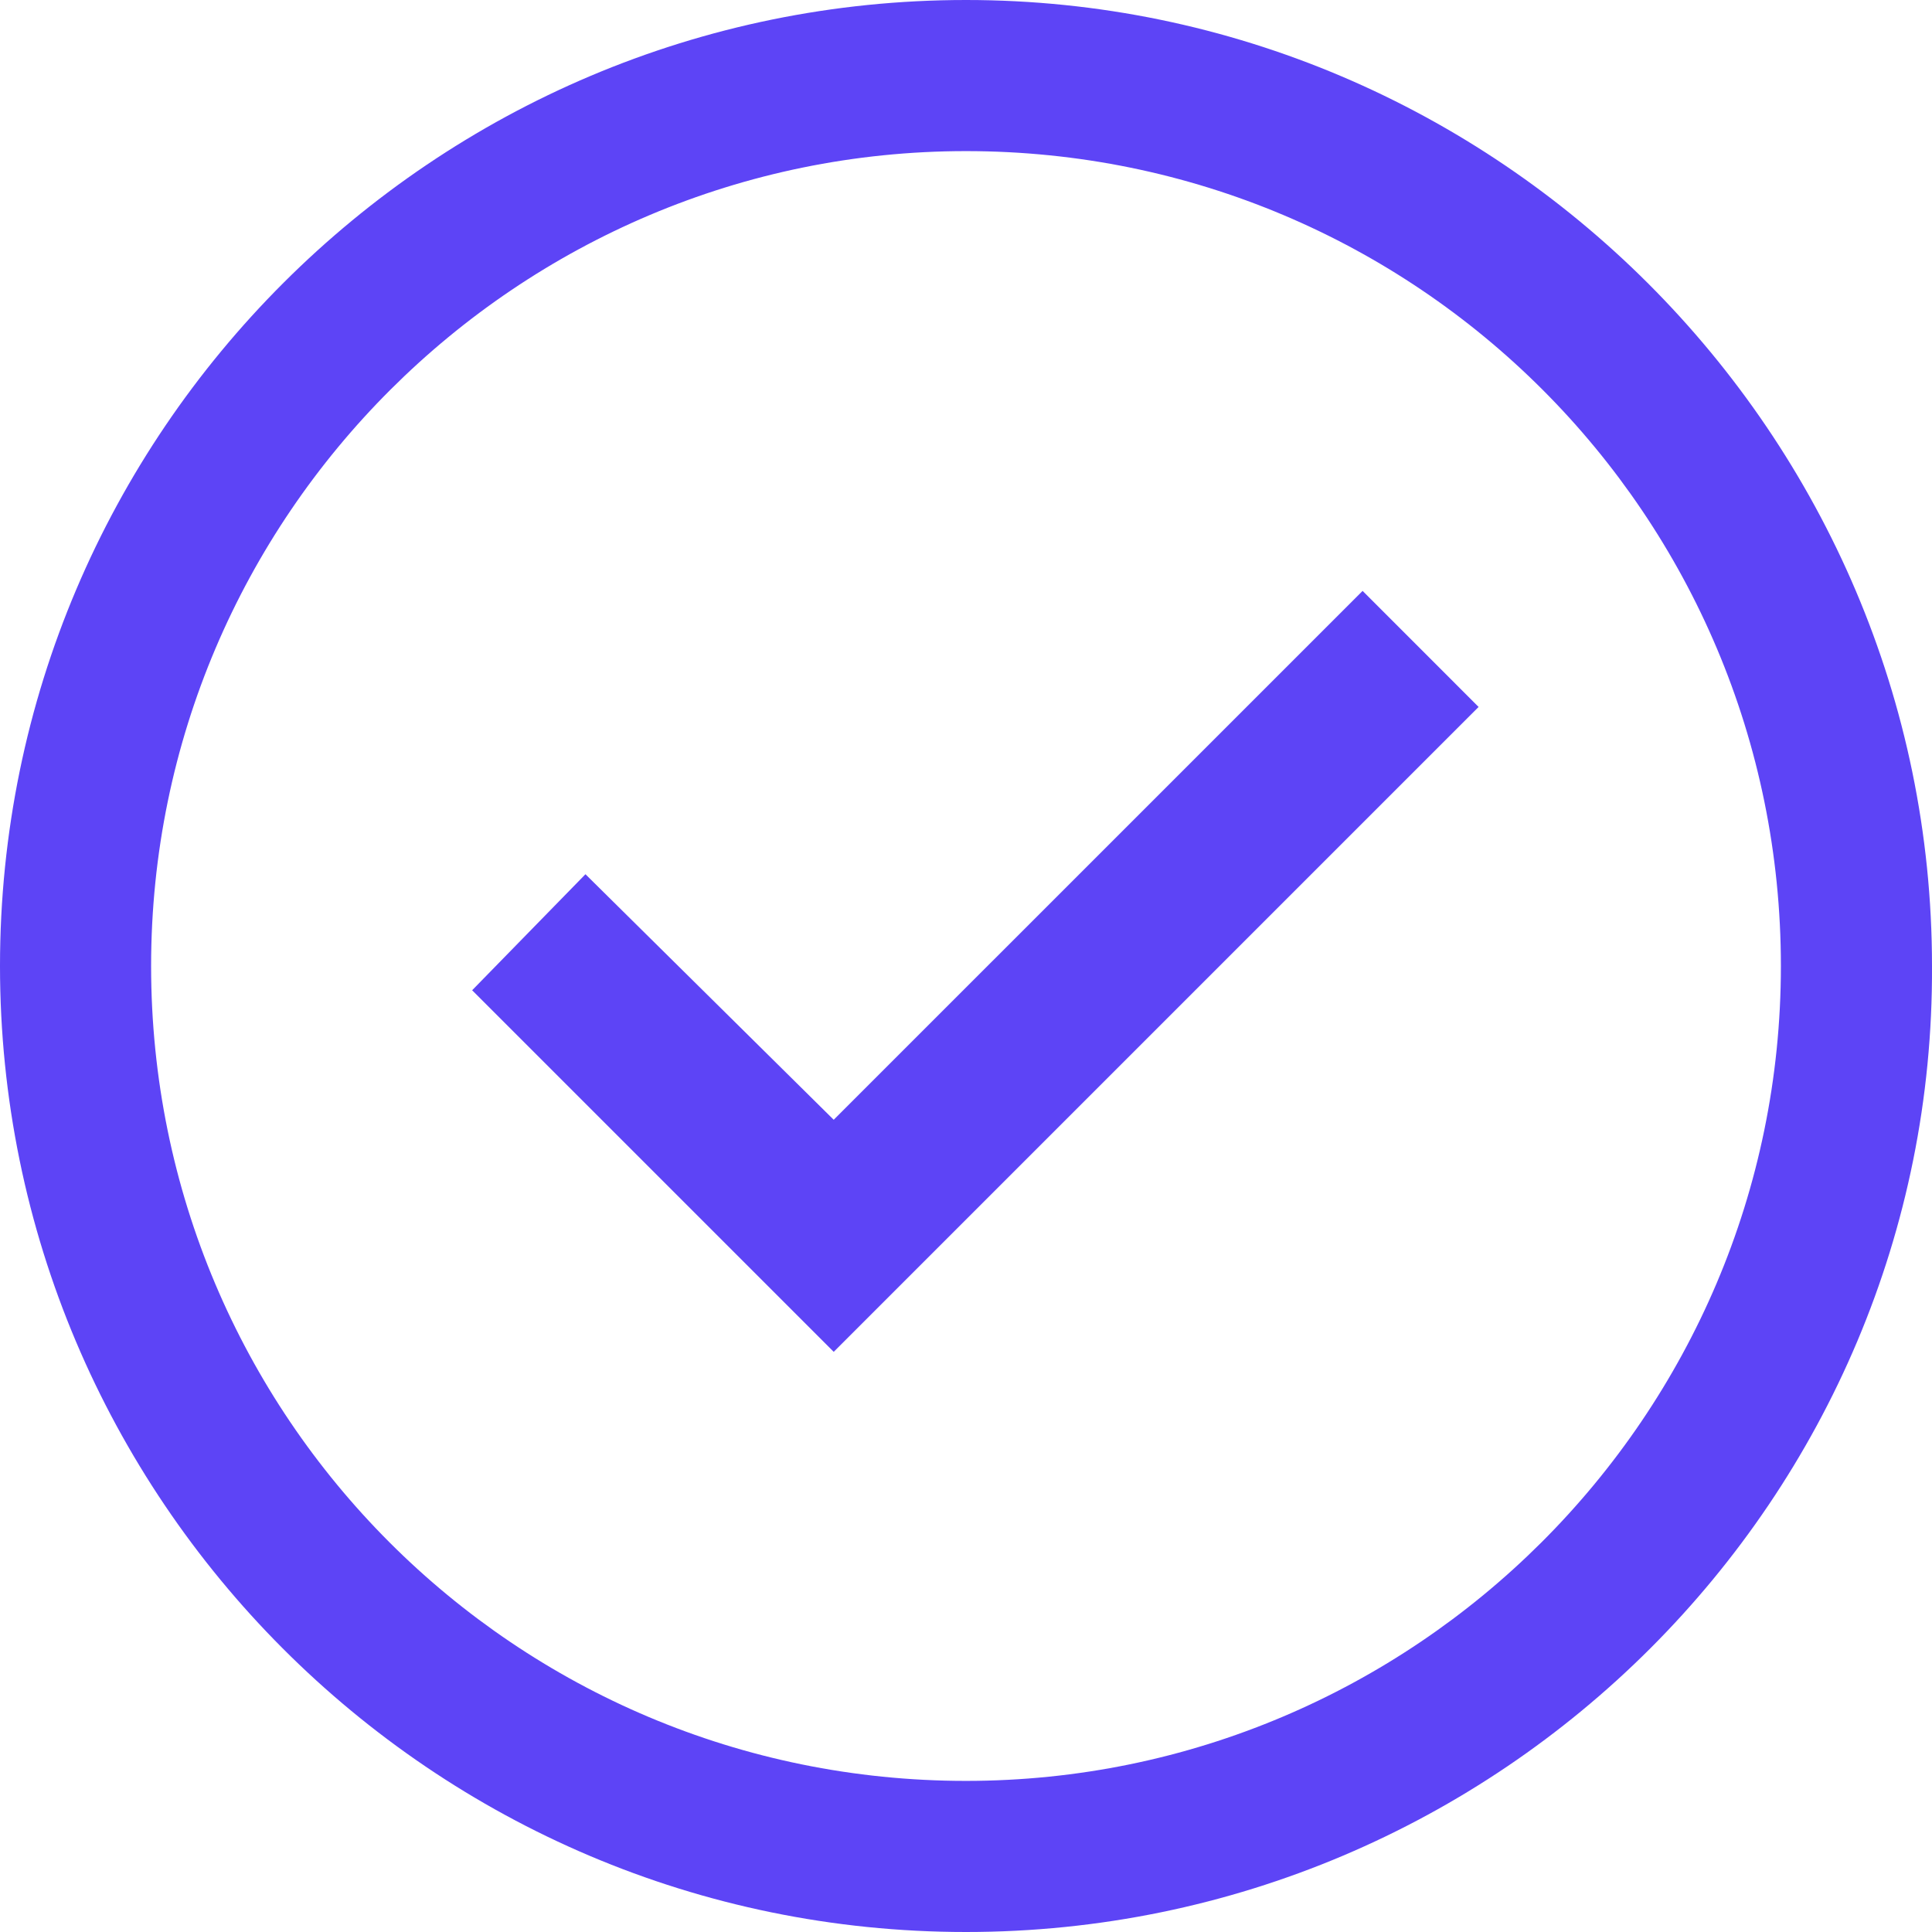
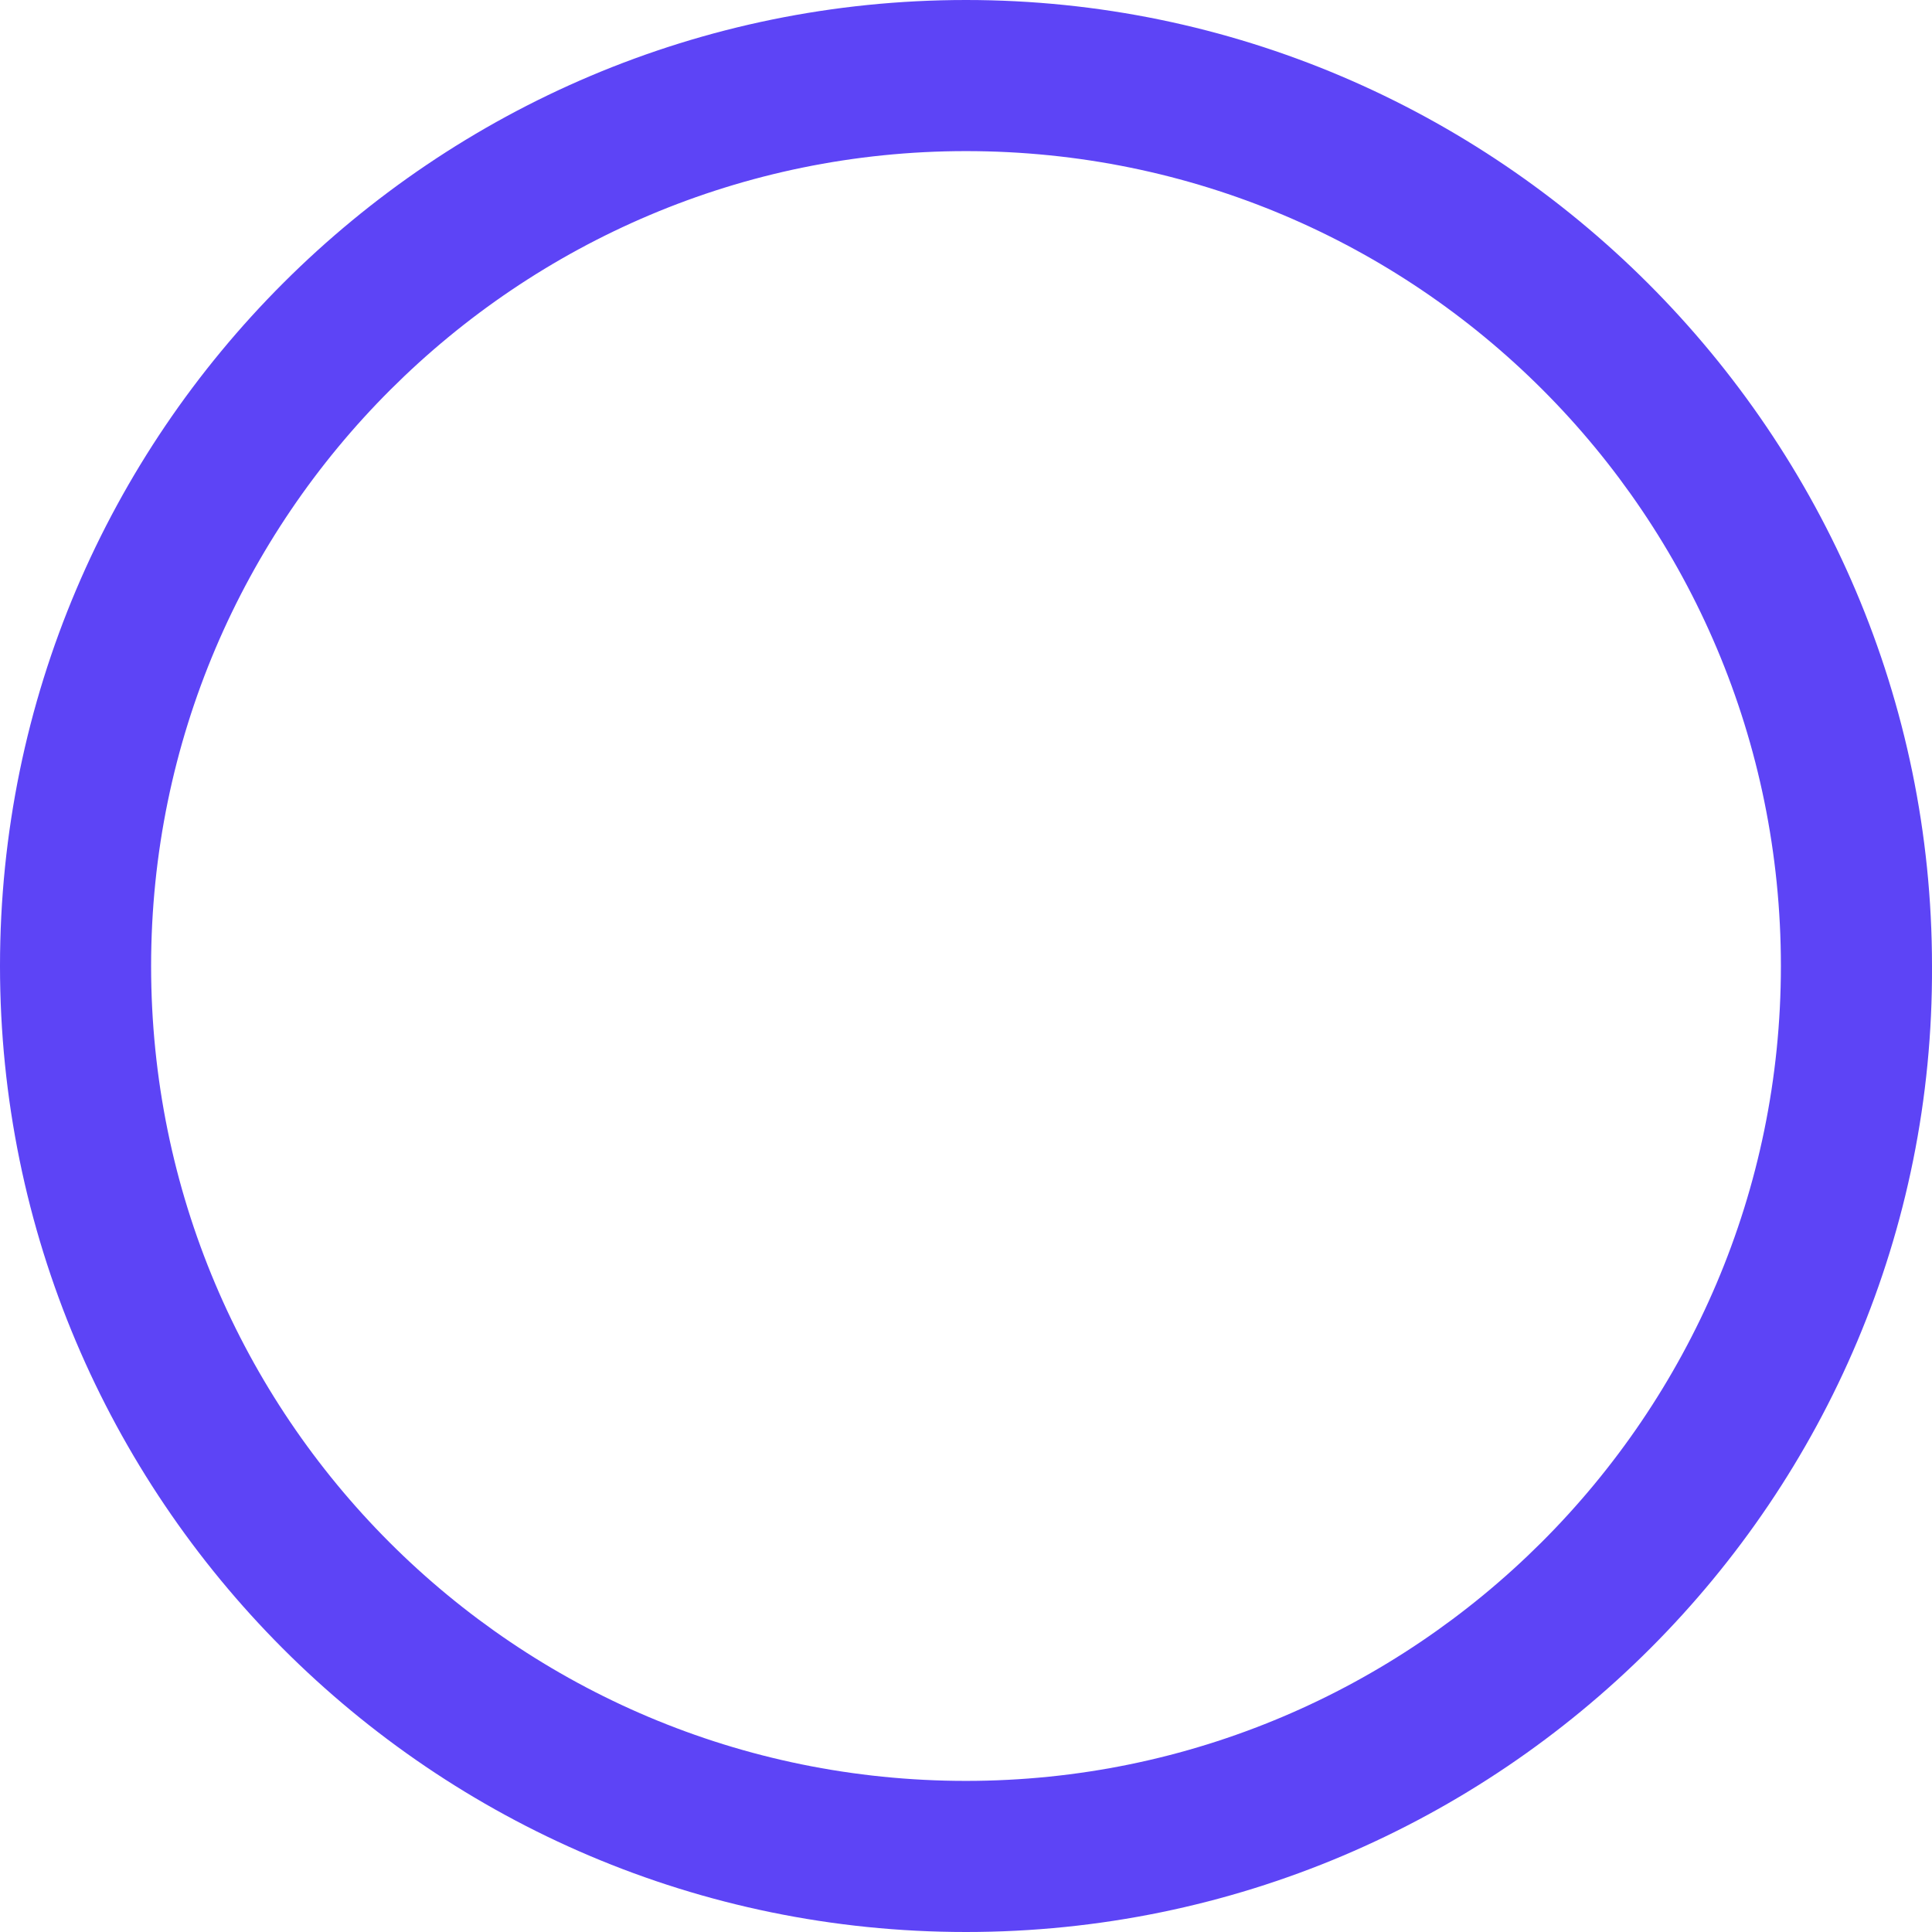
<svg xmlns="http://www.w3.org/2000/svg" width="66" height="66" viewBox="0 0 66 66" fill="none">
  <g id="Group 85">
-     <path id="Vector" d="M50.511 24.15L28.481 46.181L16.129 33.829L20 29.865L28.481 38.253L46.548 20.186L50.511 24.15Z" fill="#5D44F6" />
    <path id="Vector_2" d="M33 66C14.748 66 0 51.159 0 33C0 14.748 14.841 0 33 0C51.159 0 66 14.841 66 33C66.092 51.159 51.251 66 33 66ZM33 5.162C17.698 5.162 5.162 17.606 5.162 33C5.162 48.394 17.606 60.838 33 60.838C48.301 60.838 60.838 48.394 60.838 33C60.838 17.606 48.394 5.162 33 5.162Z" fill="#5D44F6" />
  </g>
</svg>